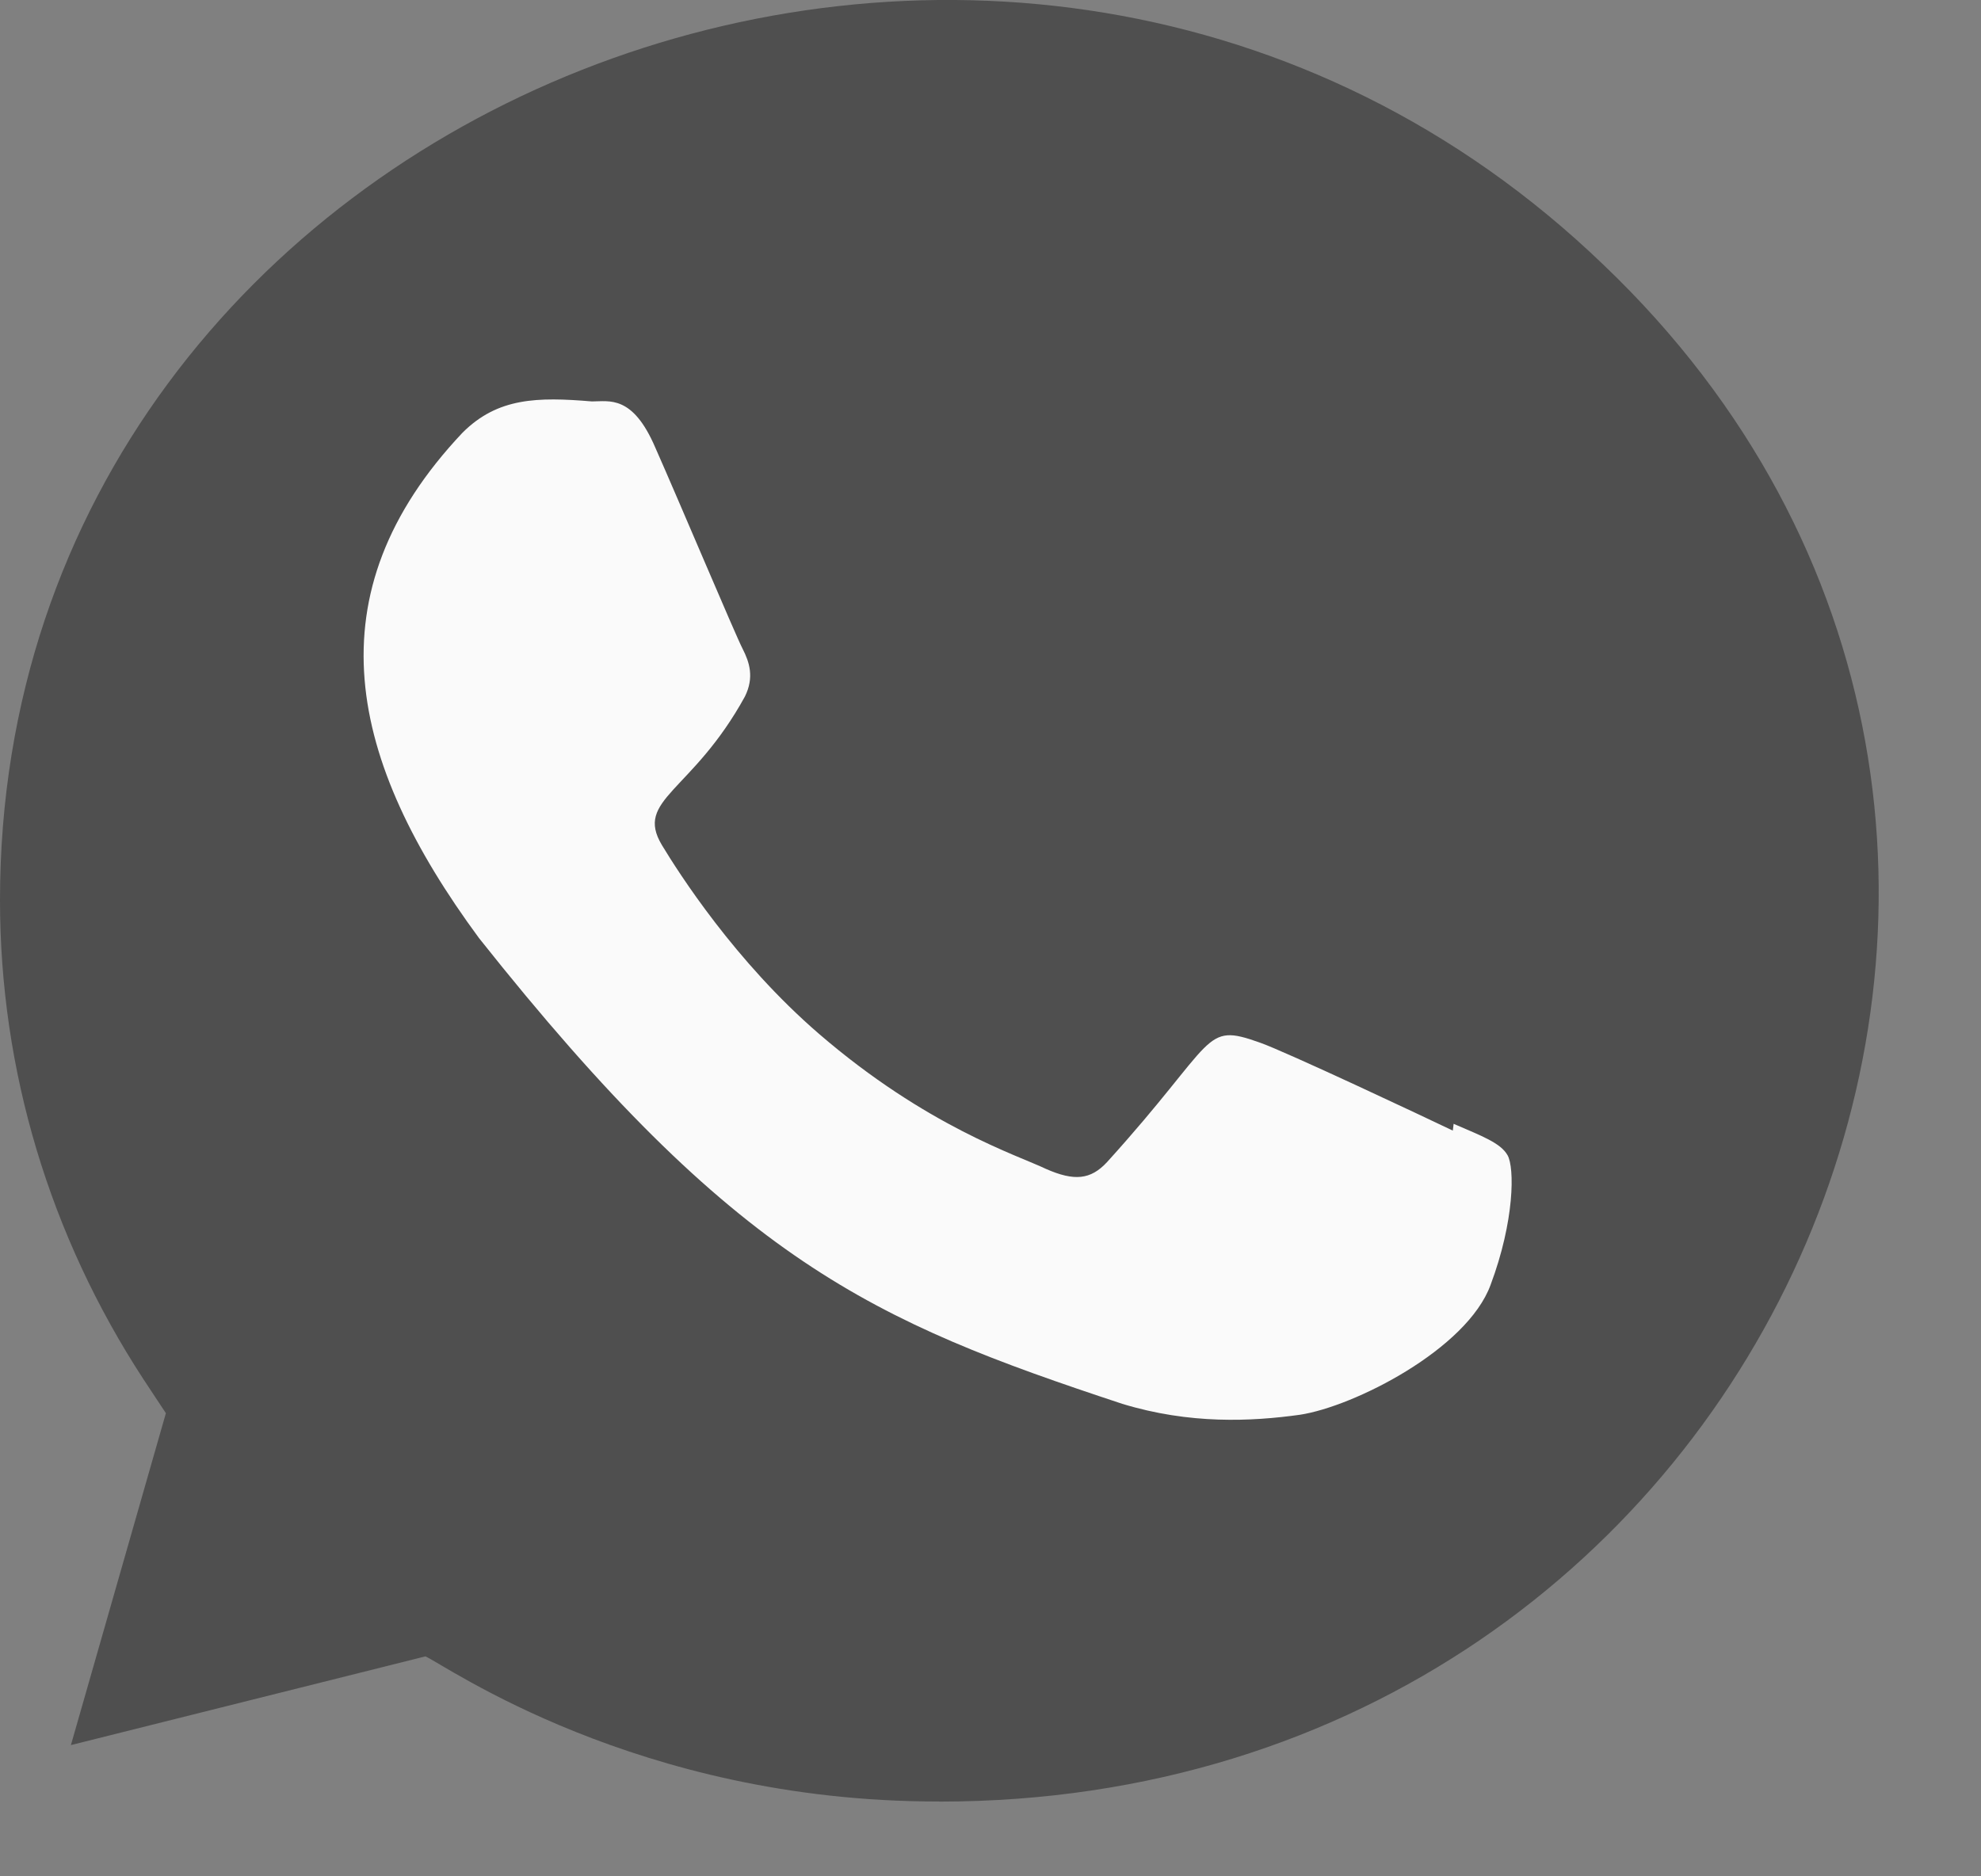
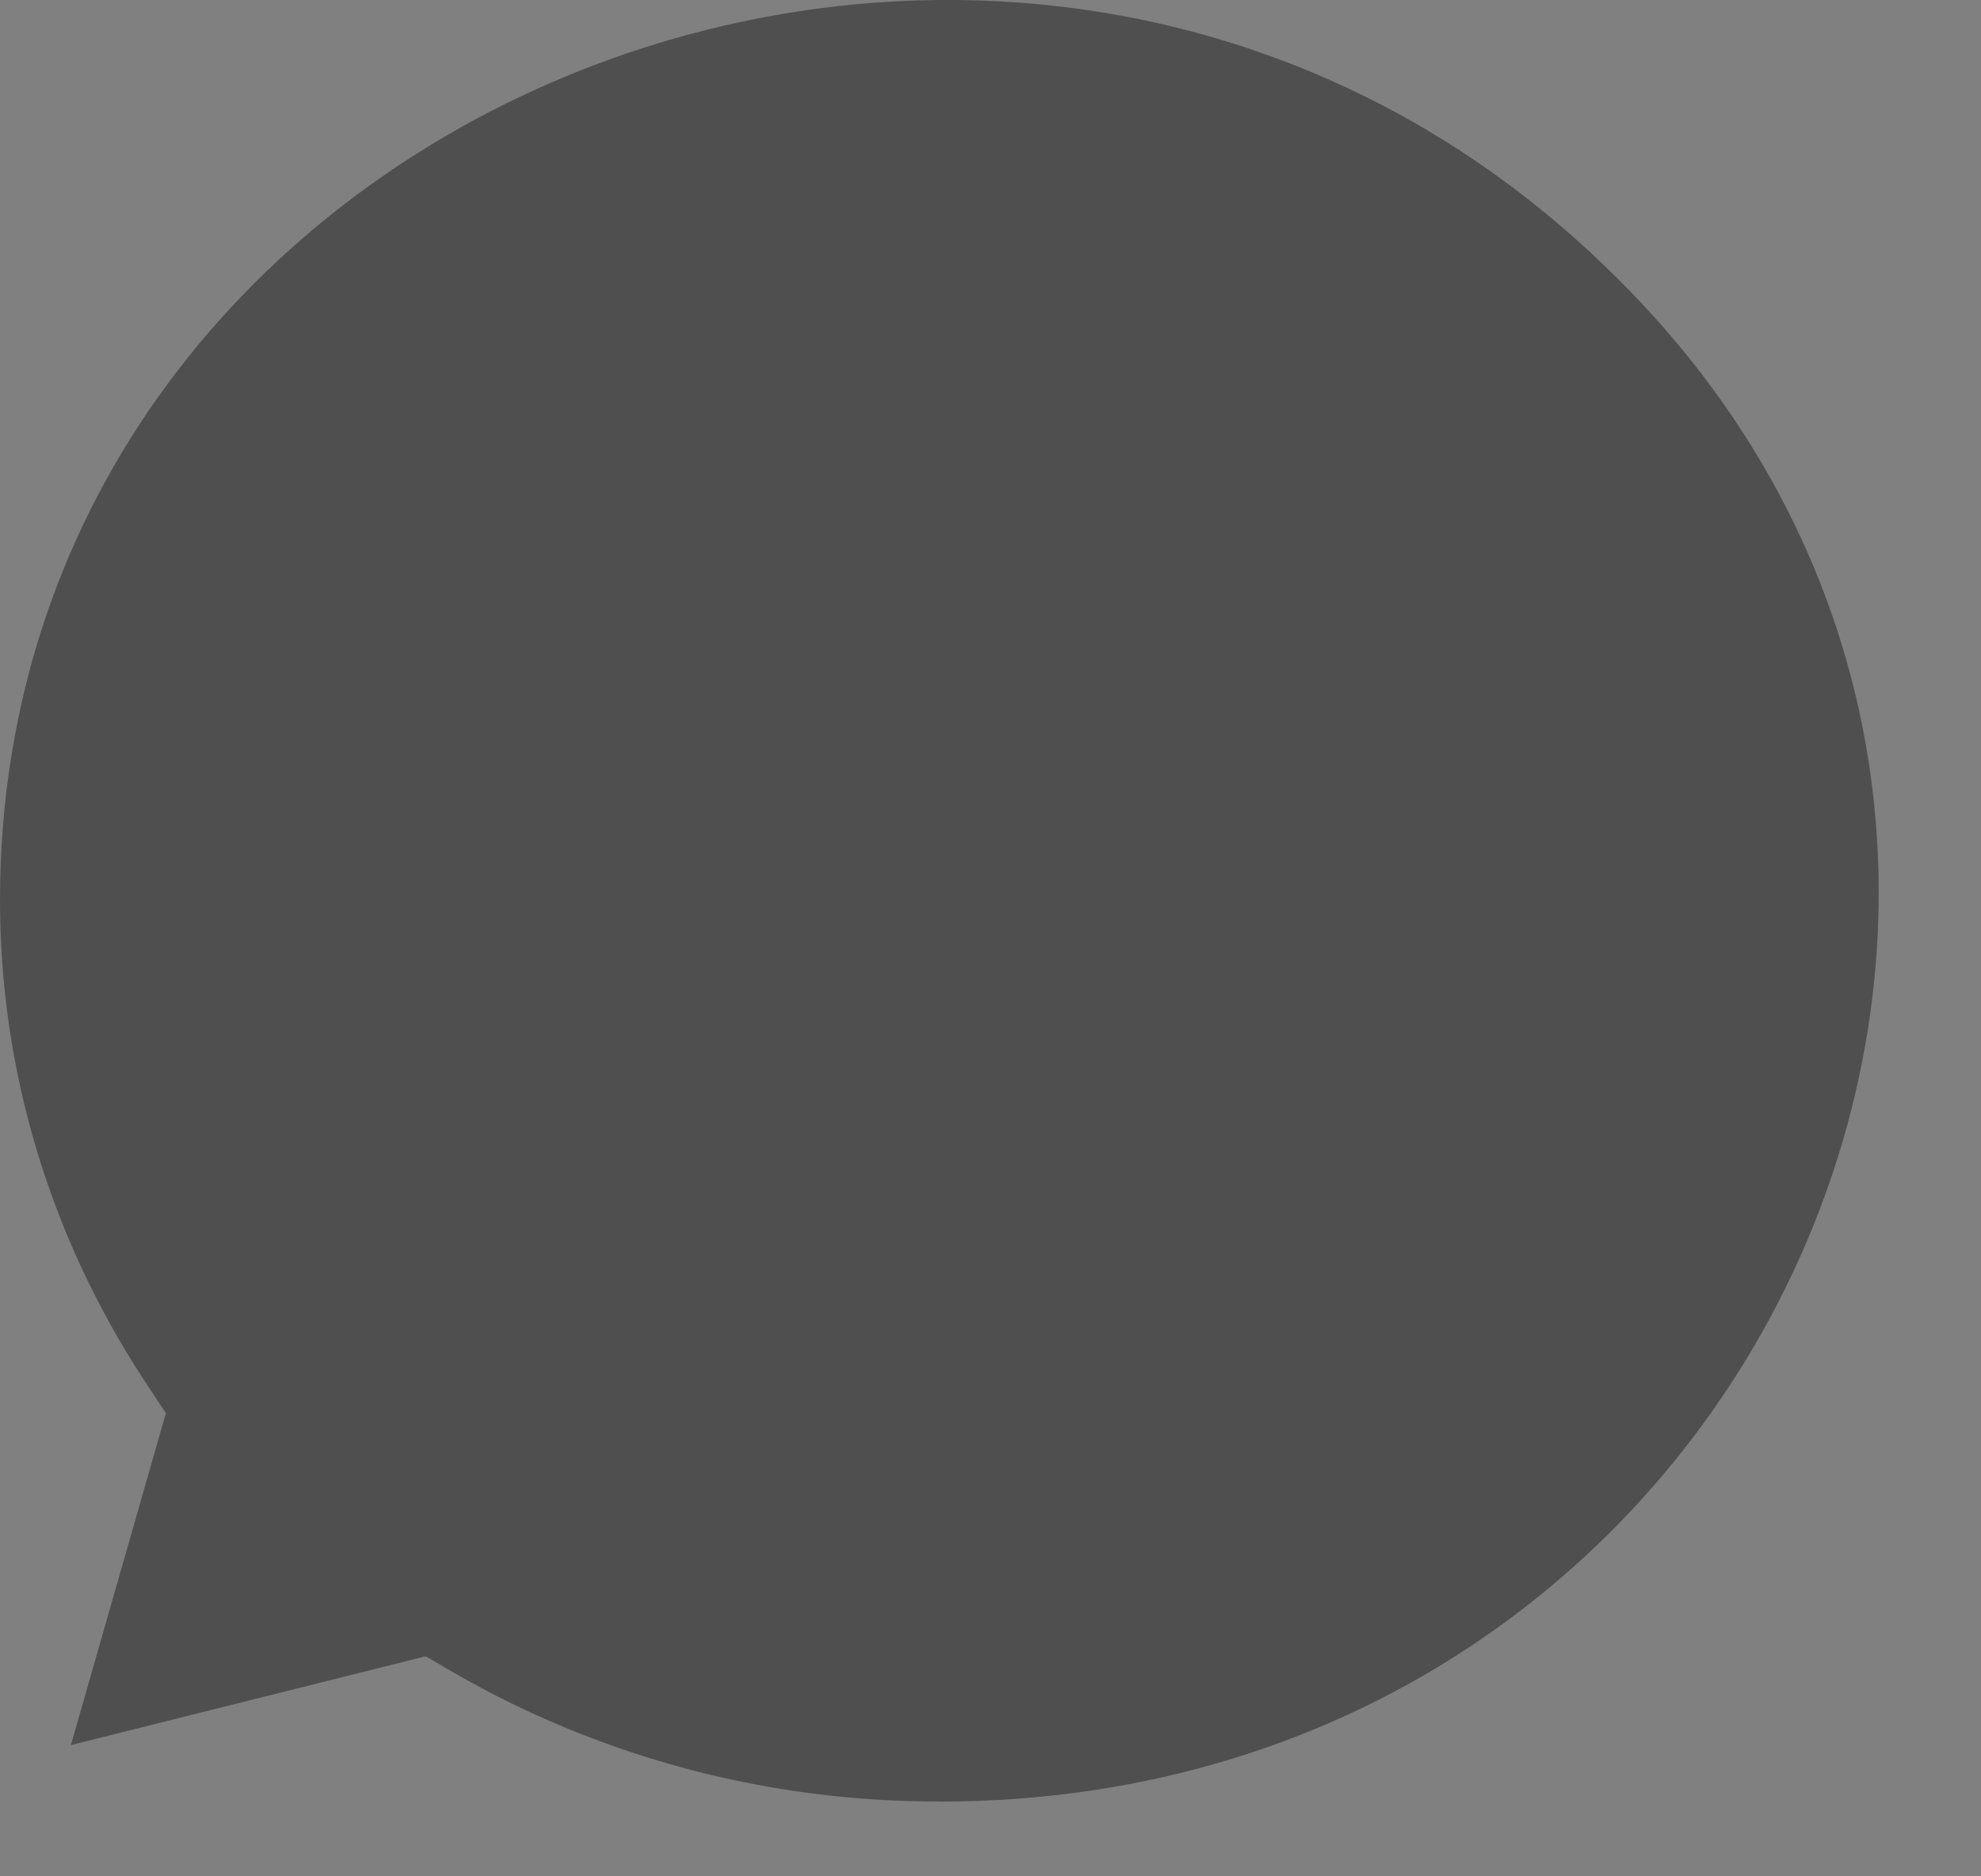
<svg xmlns="http://www.w3.org/2000/svg" width="19" height="18" viewBox="0 0 19 18" fill="none">
  <rect x="0" y="0" width="19" height="18" fill="#808080" stroke="none" />
-   <path d="M9.01 17.283L9.005 17.282H8.99C6.105 17.282 4.262 15.966 4.08 15.89L0.68 16.741L1.591 13.557L1.375 13.23C0.477 11.853 0 10.268 0 8.635C0 0.954 9.743 -2.887 15.381 2.542C21.005 7.914 17.056 17.283 9.01 17.283Z" fill="#4F4F4F" />
-   <path d="M13.942 10.781L13.934 10.846C13.661 10.715 12.332 10.089 12.084 10.002C11.529 9.804 11.685 9.971 10.618 11.148C10.46 11.319 10.302 11.332 10.033 11.214C9.761 11.083 8.887 10.808 7.854 9.917C7.049 9.222 6.508 8.371 6.349 8.108C6.083 7.666 6.639 7.604 7.145 6.681C7.235 6.498 7.189 6.354 7.122 6.223C7.054 6.092 6.513 4.808 6.286 4.296C6.068 3.786 5.844 3.851 5.677 3.851C5.154 3.807 4.773 3.814 4.436 4.151C2.973 5.701 3.342 7.3 4.594 8.999C7.055 12.102 8.366 12.674 10.763 13.467C11.411 13.665 12.001 13.637 12.468 13.572C12.988 13.493 14.07 12.943 14.296 12.327C14.527 11.711 14.527 11.2 14.459 11.082C14.392 10.964 14.214 10.899 13.942 10.781Z" fill="#FAFAFA" />
+   <path d="M9.01 17.283L9.005 17.282H8.99C6.105 17.282 4.262 15.966 4.08 15.89L0.68 16.741L1.591 13.557L1.375 13.23C0.477 11.853 0 10.268 0 8.635C0 0.954 9.743 -2.887 15.381 2.542C21.005 7.914 17.056 17.283 9.01 17.283" fill="#4F4F4F" />
</svg>